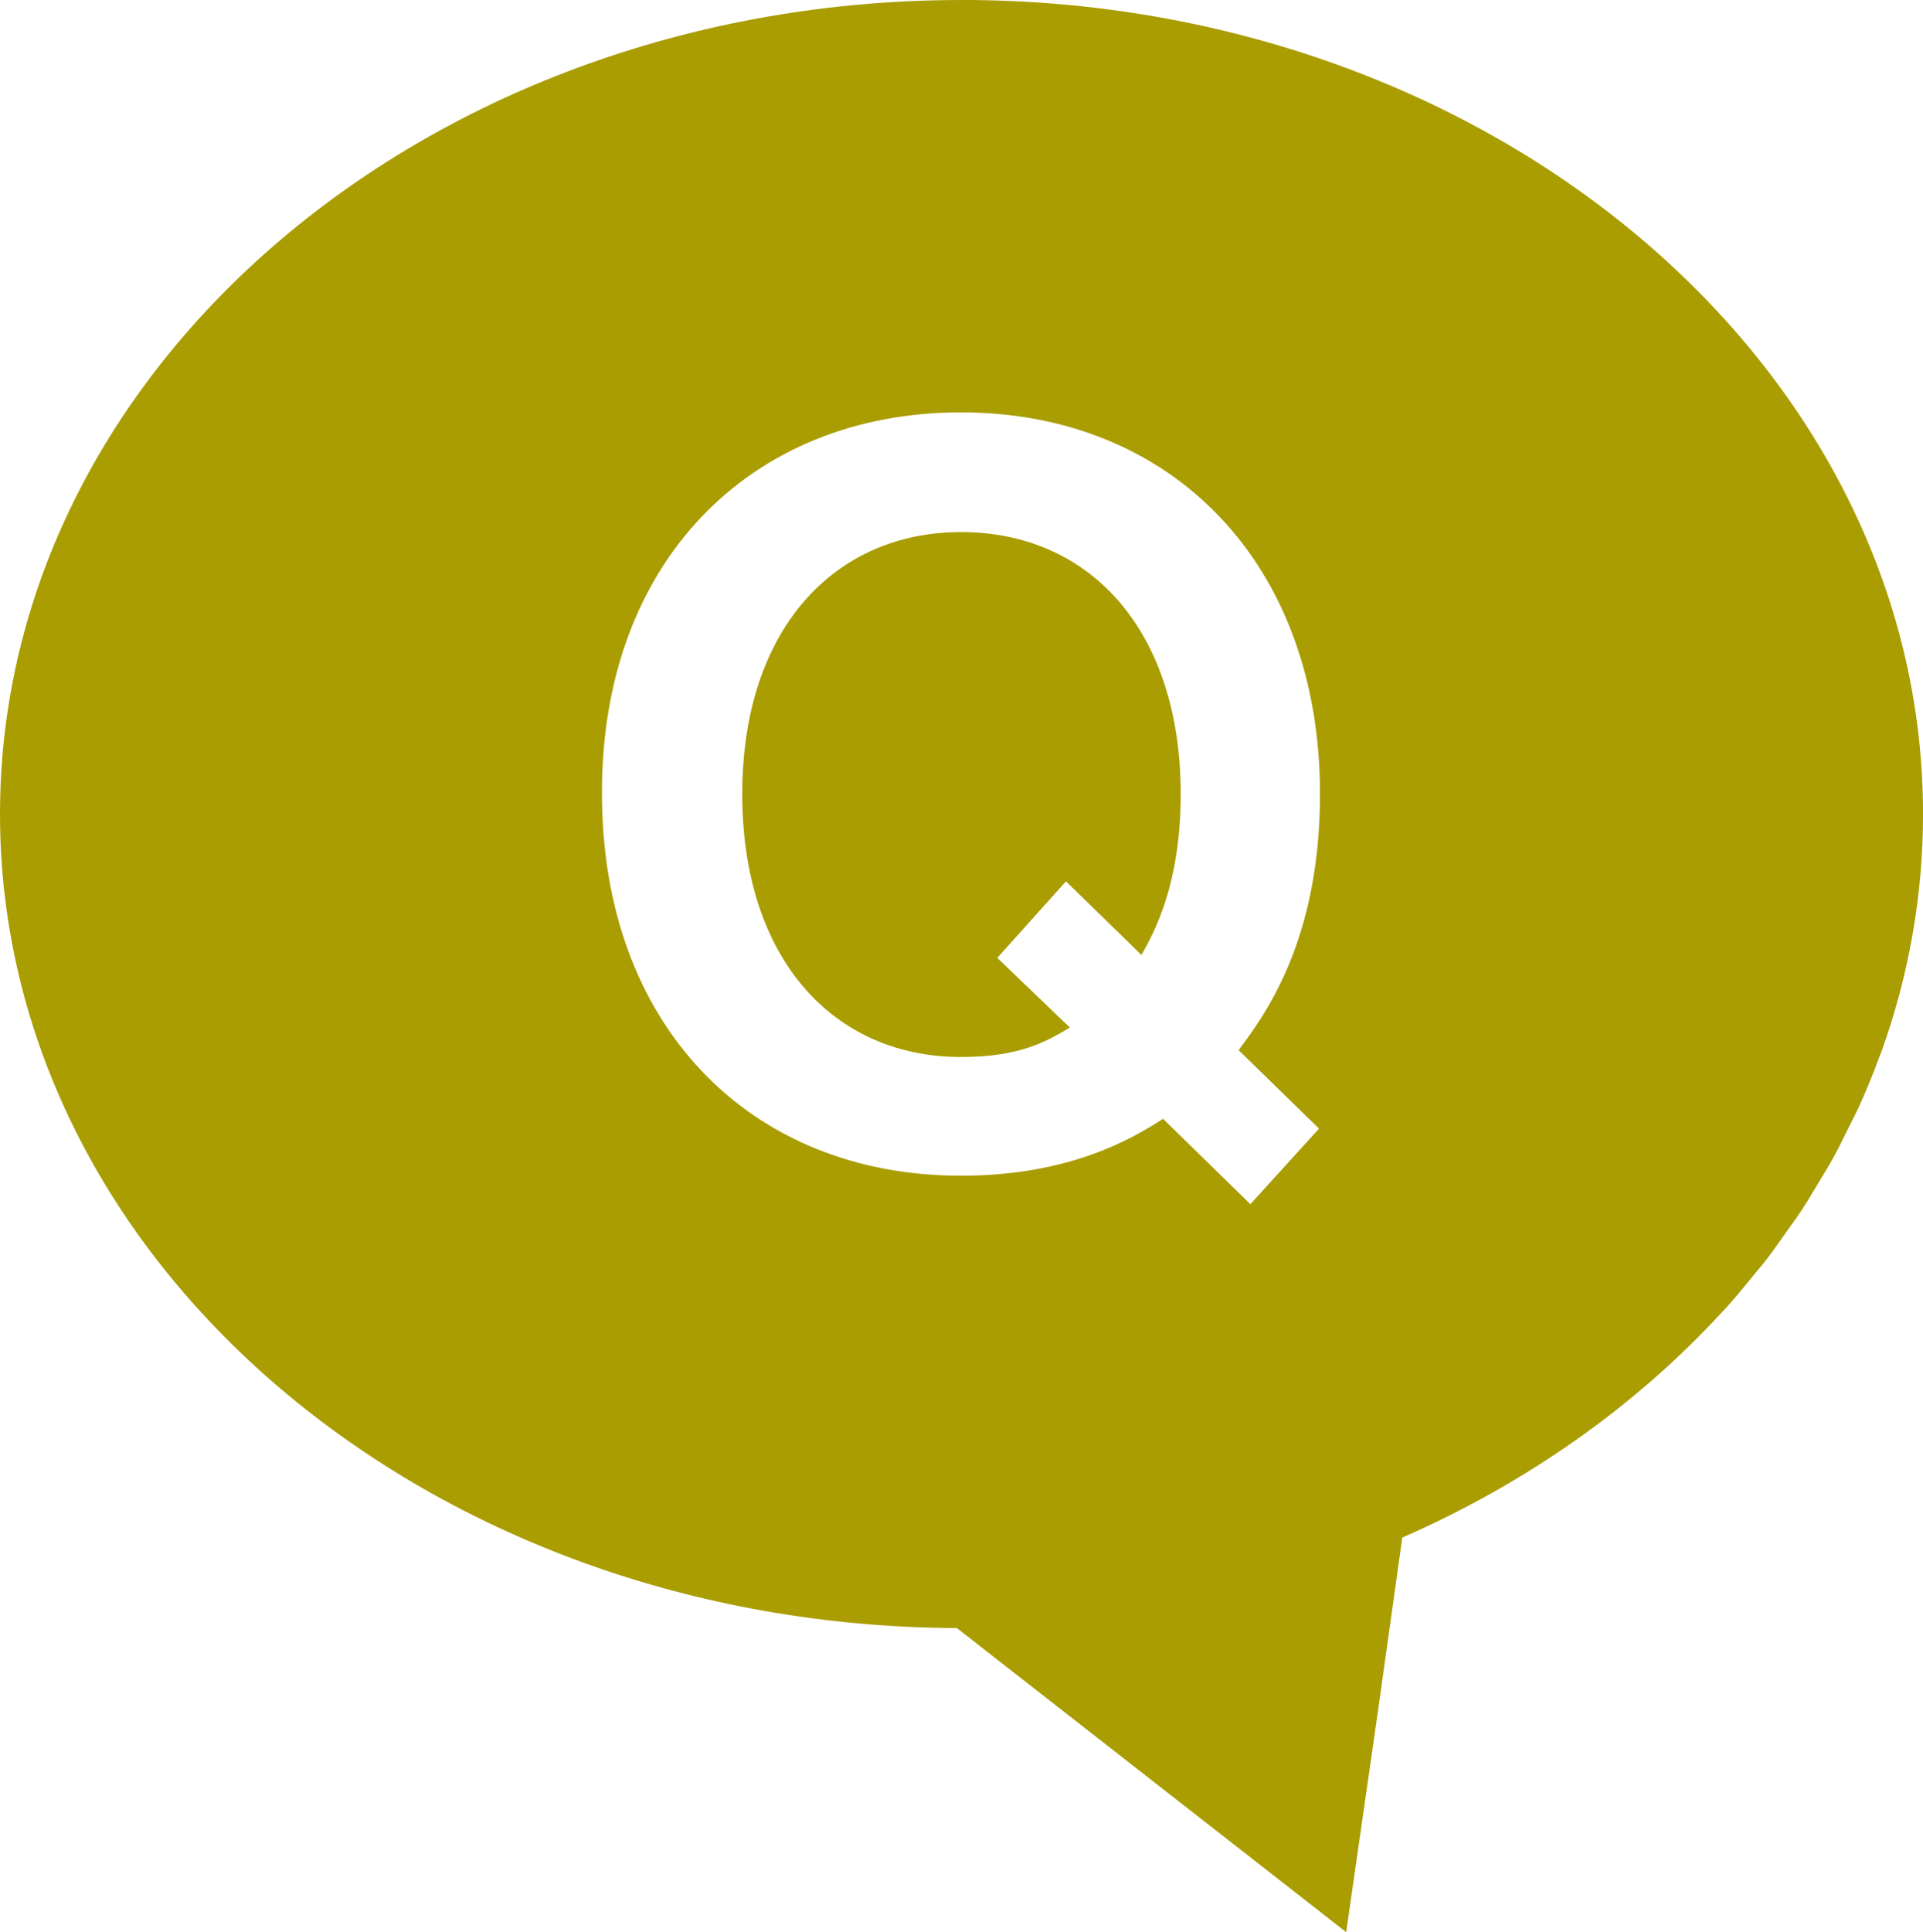
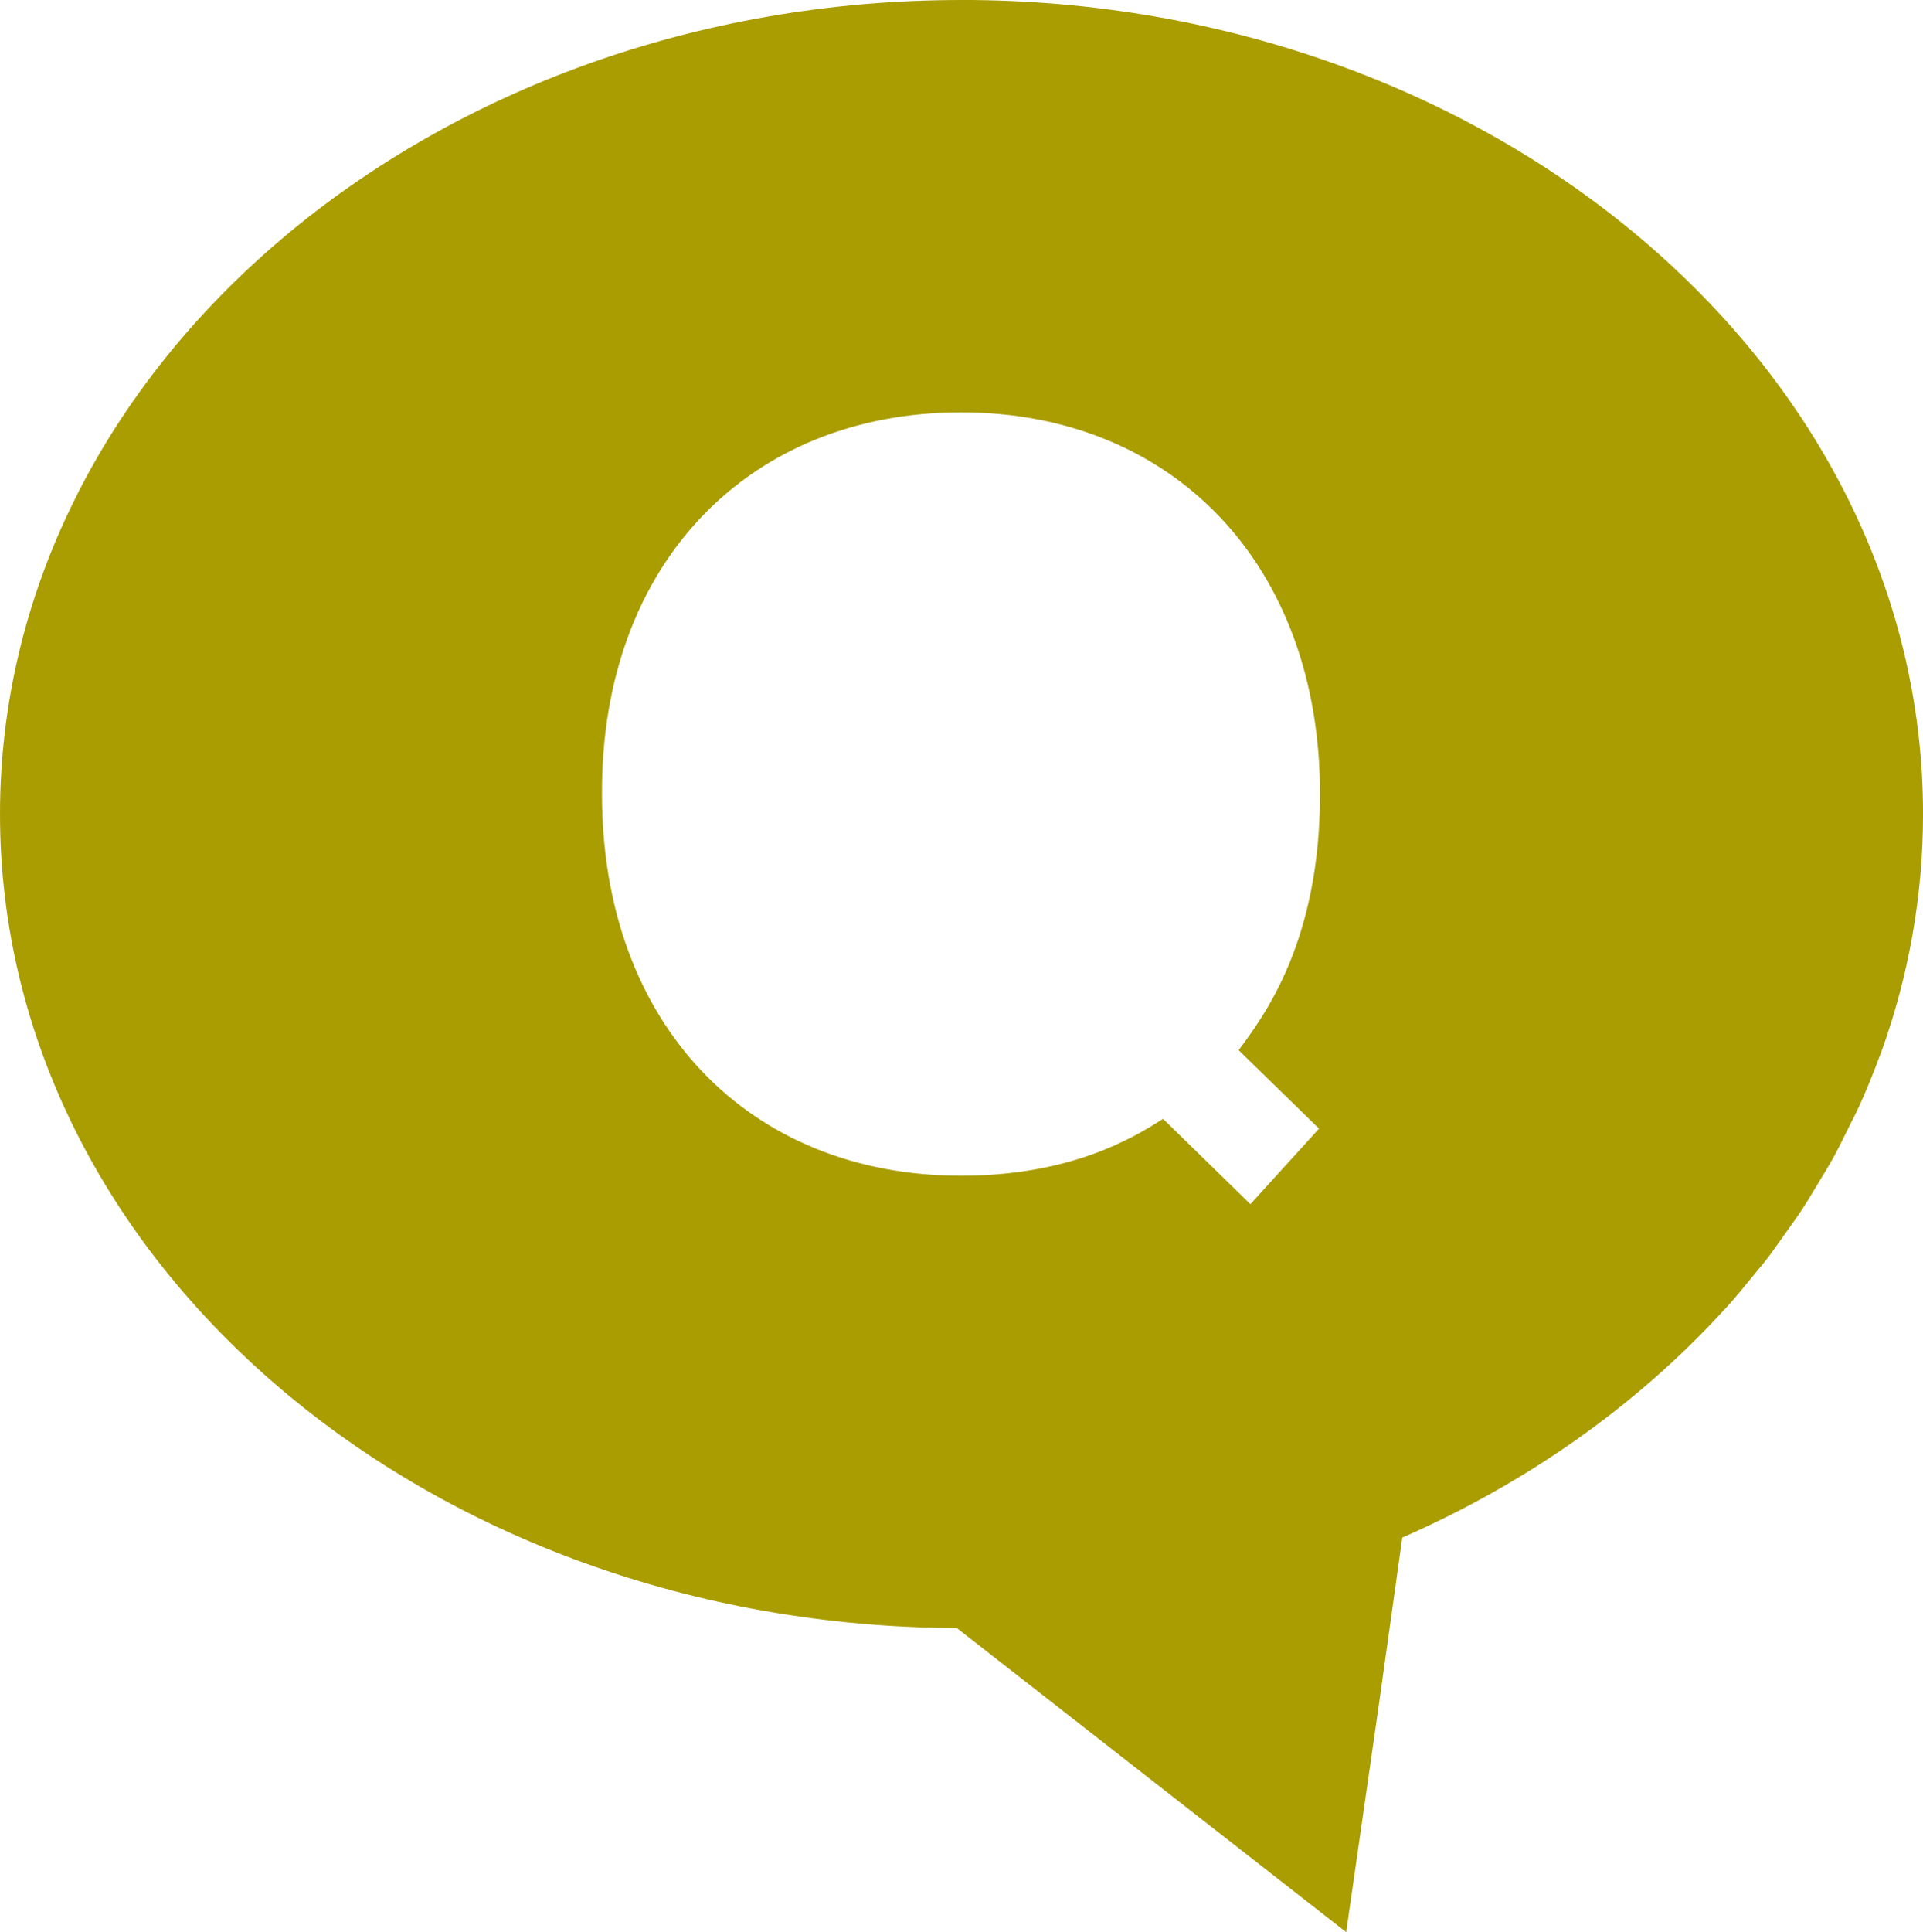
<svg xmlns="http://www.w3.org/2000/svg" id="_レイヤー_2" viewBox="0 0 509.71 512">
  <defs>
    <style>.cls-1{fill:#aa9d02;}</style>
  </defs>
  <g id="_レイヤー_1-2">
    <g>
-       <path class="cls-1" d="m254.72,140.99c-33.54,0-57.98,25.74-57.98,69.42s24.18,69.68,57.98,69.68c15.34,0,22.36-3.9,28.86-7.8l-19.24-18.46,18.2-20.28,20.02,19.5c3.38-5.98,10.4-18.72,10.4-42.64,0-43.16-23.92-69.42-58.24-69.42Z" />
      <path class="cls-1" d="m254.86,0C114.33,0,0,96.77,0,215.71s113.66,215.14,253.62,215.7l103.2,80.59,8.59-59.75,6.28-44.81c32.71-14.31,61.77-34.74,84.74-59.73l1.17-1.24c2.38-2.63,4.61-5.36,7.29-8.65l.99-1.2c.8-.95,1.59-1.9,2.3-2.82,1.46-1.89,2.83-3.82,4.19-5.77l2.18-3.07c1.04-1.44,2.08-2.88,3.04-4.35,1.13-1.71,2.18-3.47,3.23-5.23l1.98-3.28c1.04-1.69,2.07-3.38,3.01-5.09,1.29-2.33,2.45-4.7,3.62-7.07l1.39-2.79c.69-1.35,1.37-2.7,2.02-4.11,1.95-4.29,3.72-8.66,5.26-12.85l.55-1.39c7.34-20.38,11.07-41.61,11.07-63.1,0-118.94-114.33-215.71-254.85-215.71Zm94.76,299.07l-18.2,20.02-23.14-22.62c-8.06,5.2-24.7,15.08-53.56,15.08-56.16,0-95.16-40.04-95.16-101.14-.26-61.36,39.26-101.14,95.16-101.14s95.16,40.04,95.16,101.14c0,38.74-14.56,58.5-21.58,67.86l21.32,20.8Z" />
    </g>
  </g>
</svg>